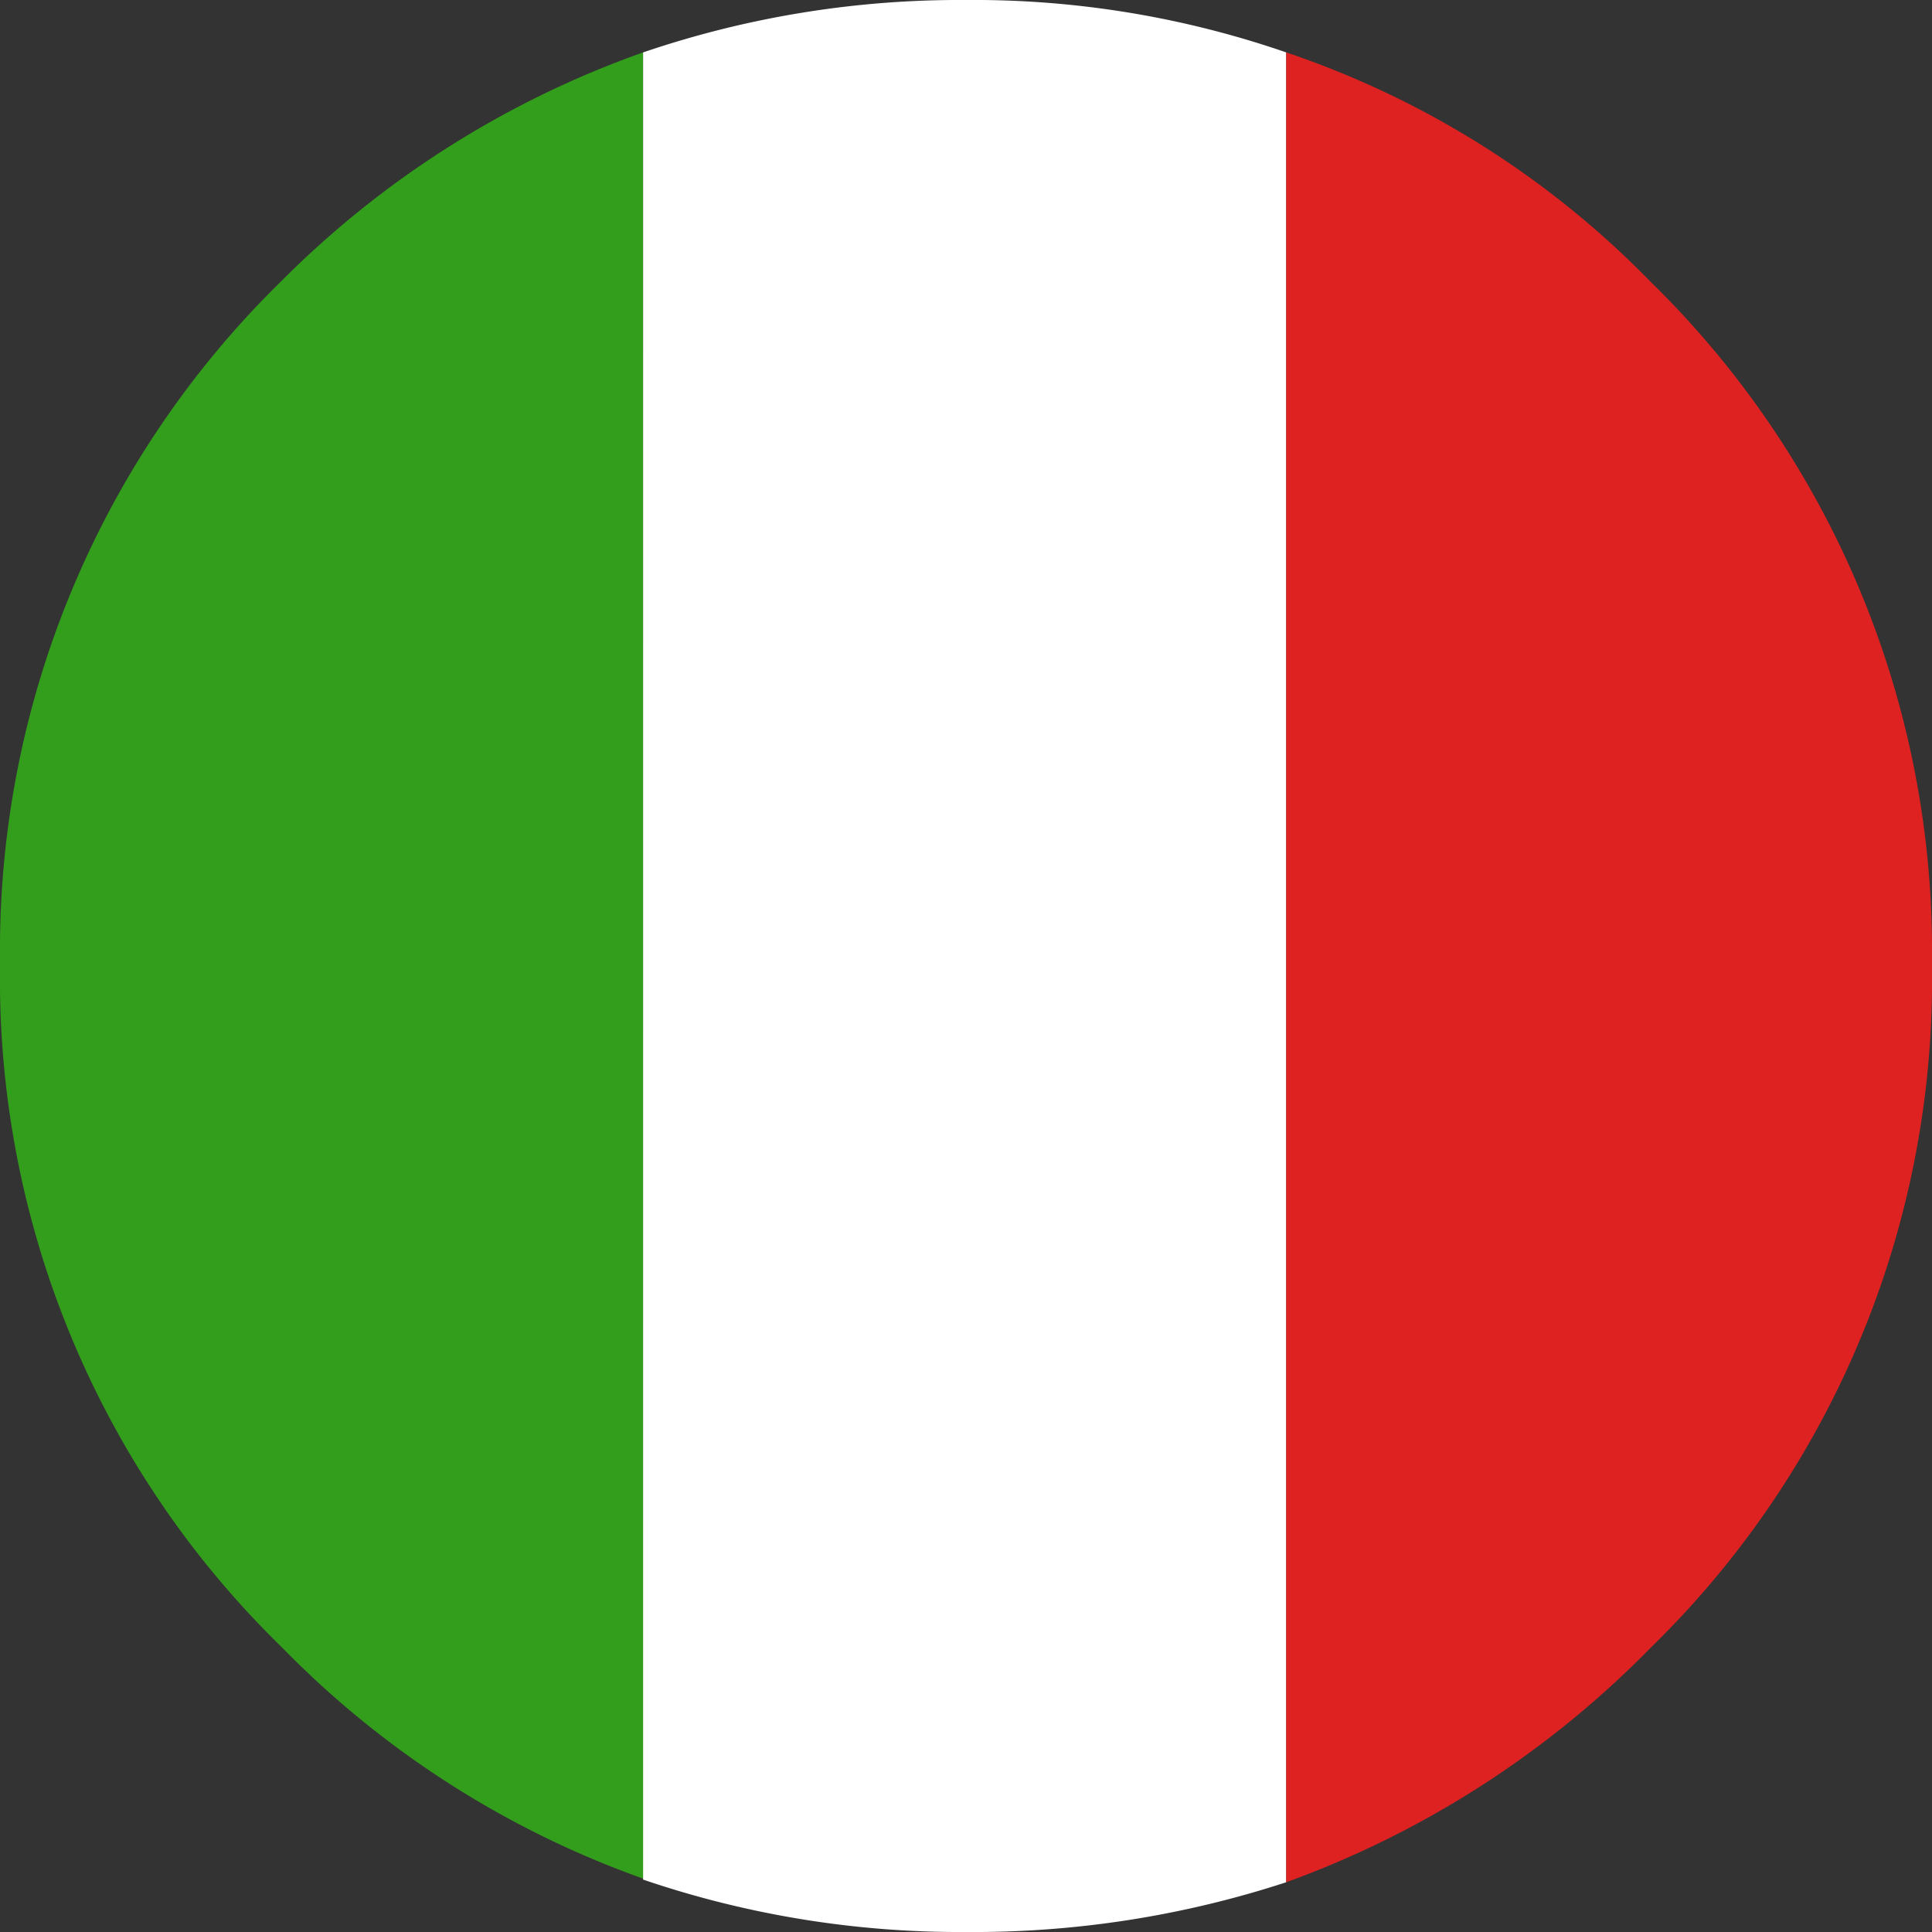
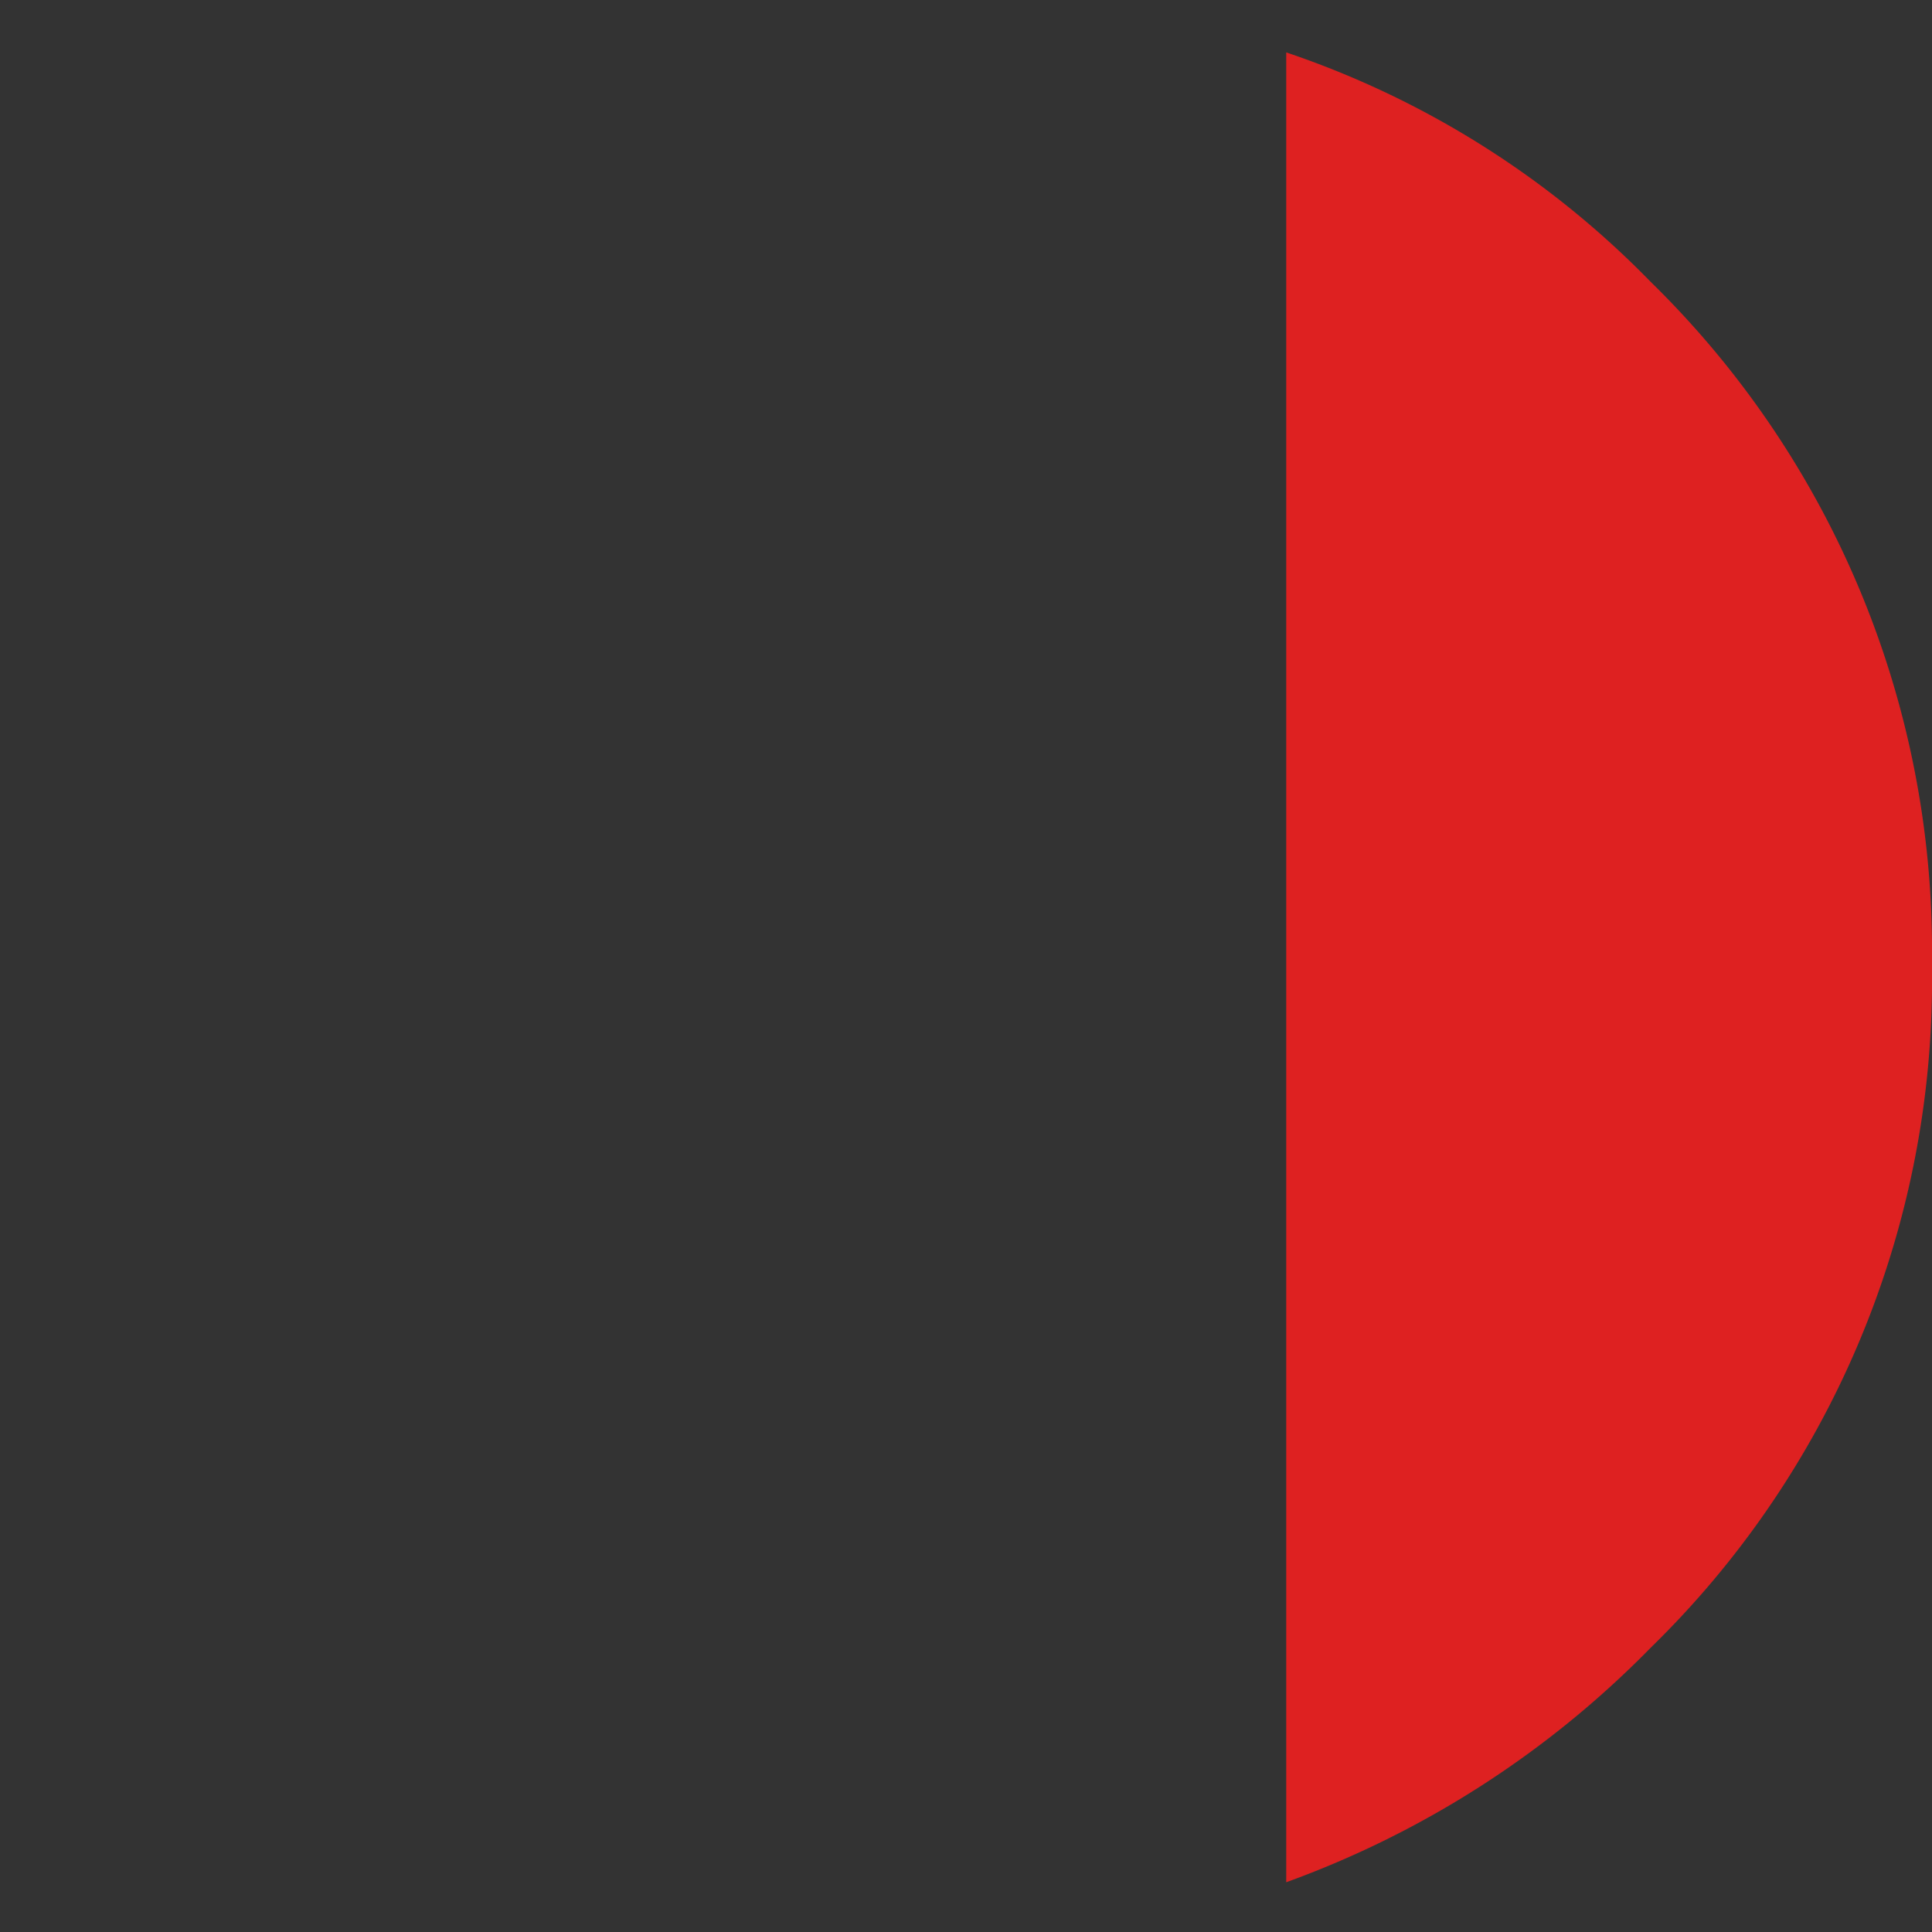
<svg xmlns="http://www.w3.org/2000/svg" viewBox="0 0 80 80">
  <rect x="0" y="0" width="80" height="80" fill="#333333" stroke="none" />
  <defs>
    <style>.cls-1{fill:#339e1c;}.cls-2{fill:#fff;}.cls-3{fill:#de2121;}</style>
  </defs>
  <title>it</title>
  <g id="Layer_2" data-name="Layer 2">
    <g id="Layer_1-2" data-name="Layer 1">
      <g id="Layer0_4_FILL" data-name="Layer0 4 FILL">
-         <path class="cls-1" d="M26.63,2.17a39.93,39.93,0,0,0-15,9.49A38.72,38.72,0,0,0,0,39V41a38.6,38.6,0,0,0,11.66,27.2,39.32,39.32,0,0,0,15,9.6Z" />
-         <path class="cls-2" d="M53.26,77.94V2.17A39.66,39.66,0,0,0,40,0,40.67,40.67,0,0,0,26.63,2.17V77.83A40.67,40.67,0,0,0,40,80,41.67,41.67,0,0,0,53.26,77.94Z" />
        <path class="cls-3" d="M68.34,11.66A38,38,0,0,0,53.26,2.17V77.94a40.36,40.36,0,0,0,15.09-9.71A38.6,38.6,0,0,0,80,41V39A38.72,38.72,0,0,0,68.34,11.66Z" />
      </g>
    </g>
  </g>
</svg>